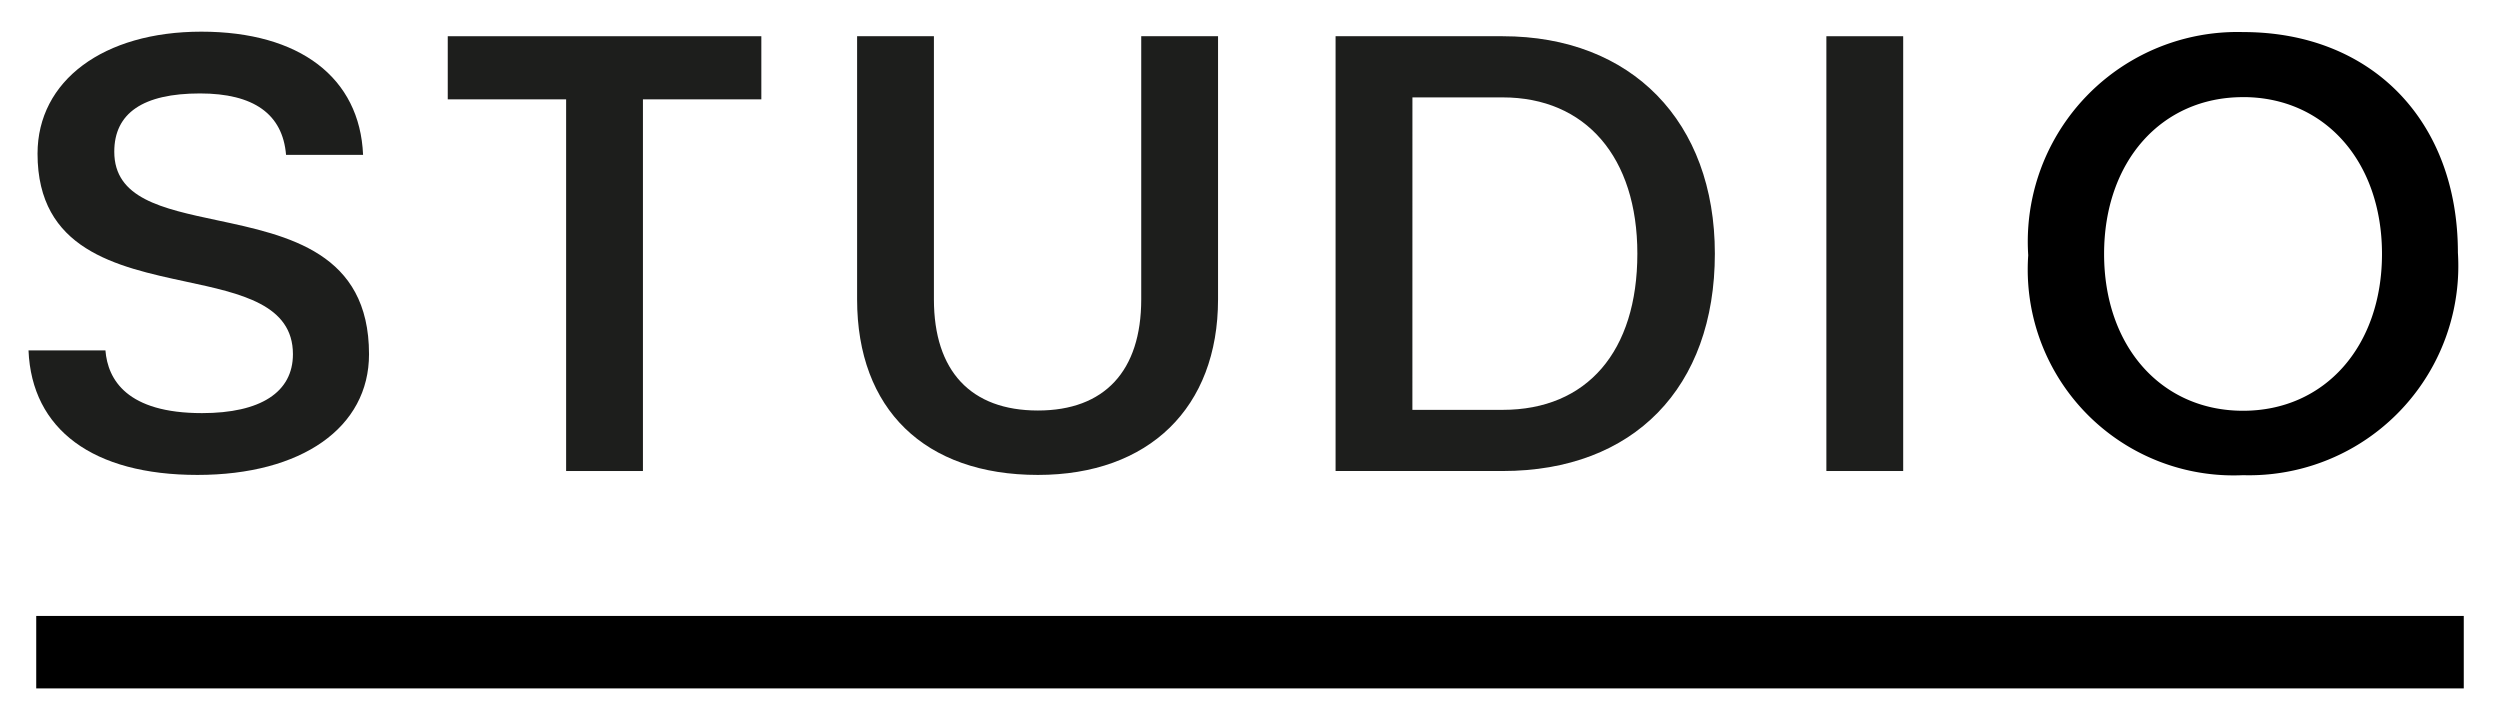
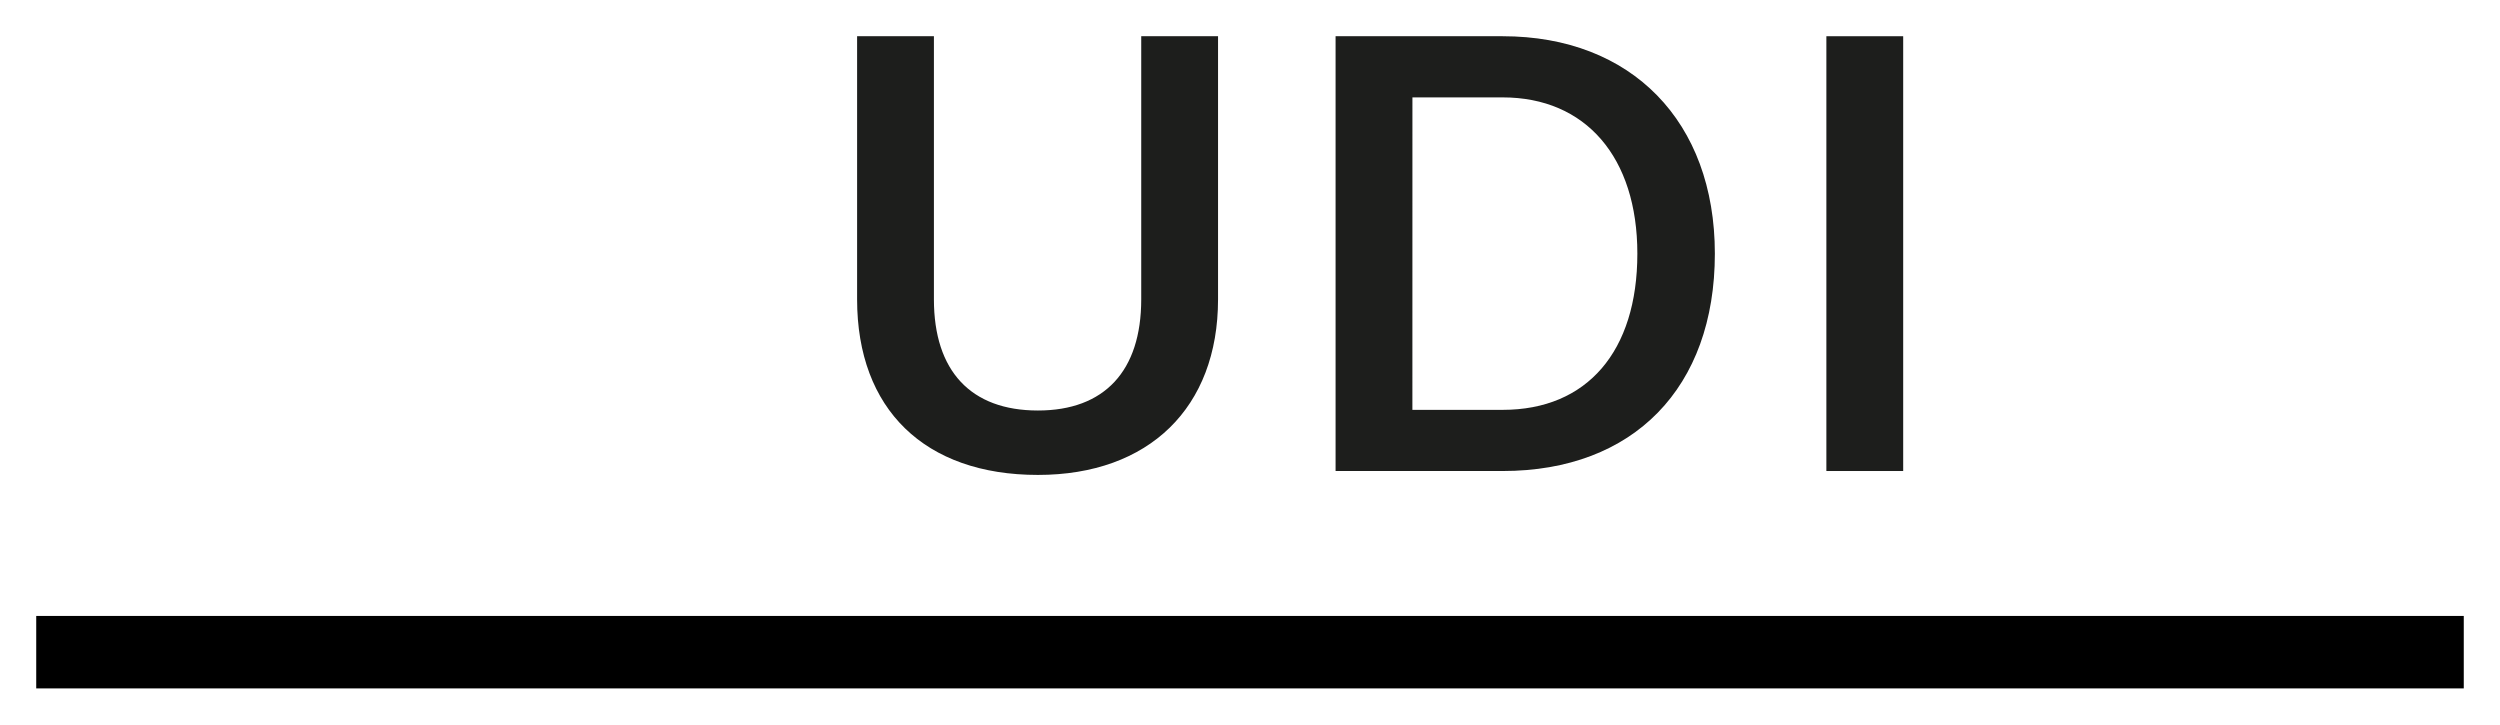
<svg xmlns="http://www.w3.org/2000/svg" id="Layer_1" data-name="Layer 1" width="69" height="20" viewBox="0 0 69 20">
  <defs>
    <style>.cls-1{fill:#1d1e1c;}</style>
  </defs>
  <rect x="1" y="17" width="67" height="2" />
-   <polygon class="cls-1" points="15.625 13 15.625 2.742 12.358 2.742 12.358 1 21.013 1 21.013 2.742 17.745 2.742 17.745 13 15.625 13" />
  <path class="cls-1" d="M28.646,13.108c-3.125,0-4.99-1.812-4.99-4.846V1h2.12V8.262c0,1.979,1.019,3.068,2.87,3.068,1.839,0,2.852-1.09,2.852-3.068V1h2.12V8.262C33.618,11.251,31.713,13.108,28.646,13.108Z" />
  <path class="cls-1" d="M36.862,13V1h4.612C45.032,1,47.33,3.355,47.33,7c0,3.701-2.244,6-5.856,6Zm2.12-1.688h2.492c2.328,0,3.717-1.612,3.717-4.312,0-2.66-1.425-4.312-3.717-4.312H38.983Z" />
  <rect class="cls-1" x="50.408" y="1" width="2.12" height="12" />
-   <path class="cls-1" d="M5.449,13.108c-2.88,0-4.573-1.251-4.662-3.437H2.91c.065.81.595,1.731,2.665,1.731,1.619,0,2.51-.578,2.51-1.626,0-1.369-1.432-1.677-2.947-2.002C3.214,7.36,1.036,6.892,1.036,4.242c0-2.014,1.817-3.368,4.521-3.368,2.713,0,4.375,1.269,4.464,3.4H7.895c-.093-1.125-.891-1.695-2.375-1.695-1.57,0-2.366.541-2.366,1.608,0,1.288,1.315,1.568,2.838,1.892,1.965.418,4.193.892,4.193,3.696C10.187,11.8,8.327,13.108,5.449,13.108Z" />
-   <path d="M61.908,13.115a5.681,5.681,0,0,1-5.929-6.07A5.786,5.786,0,0,1,61.908.885c3.547,0,5.93,2.447,5.93,6.088A5.777,5.777,0,0,1,61.908,13.115Zm0-10.434c-2.258,0-3.835,1.78-3.835,4.328s1.577,4.328,3.835,4.328,3.835-1.78,3.835-4.328S64.166,2.68,61.908,2.68Z" />
</svg>